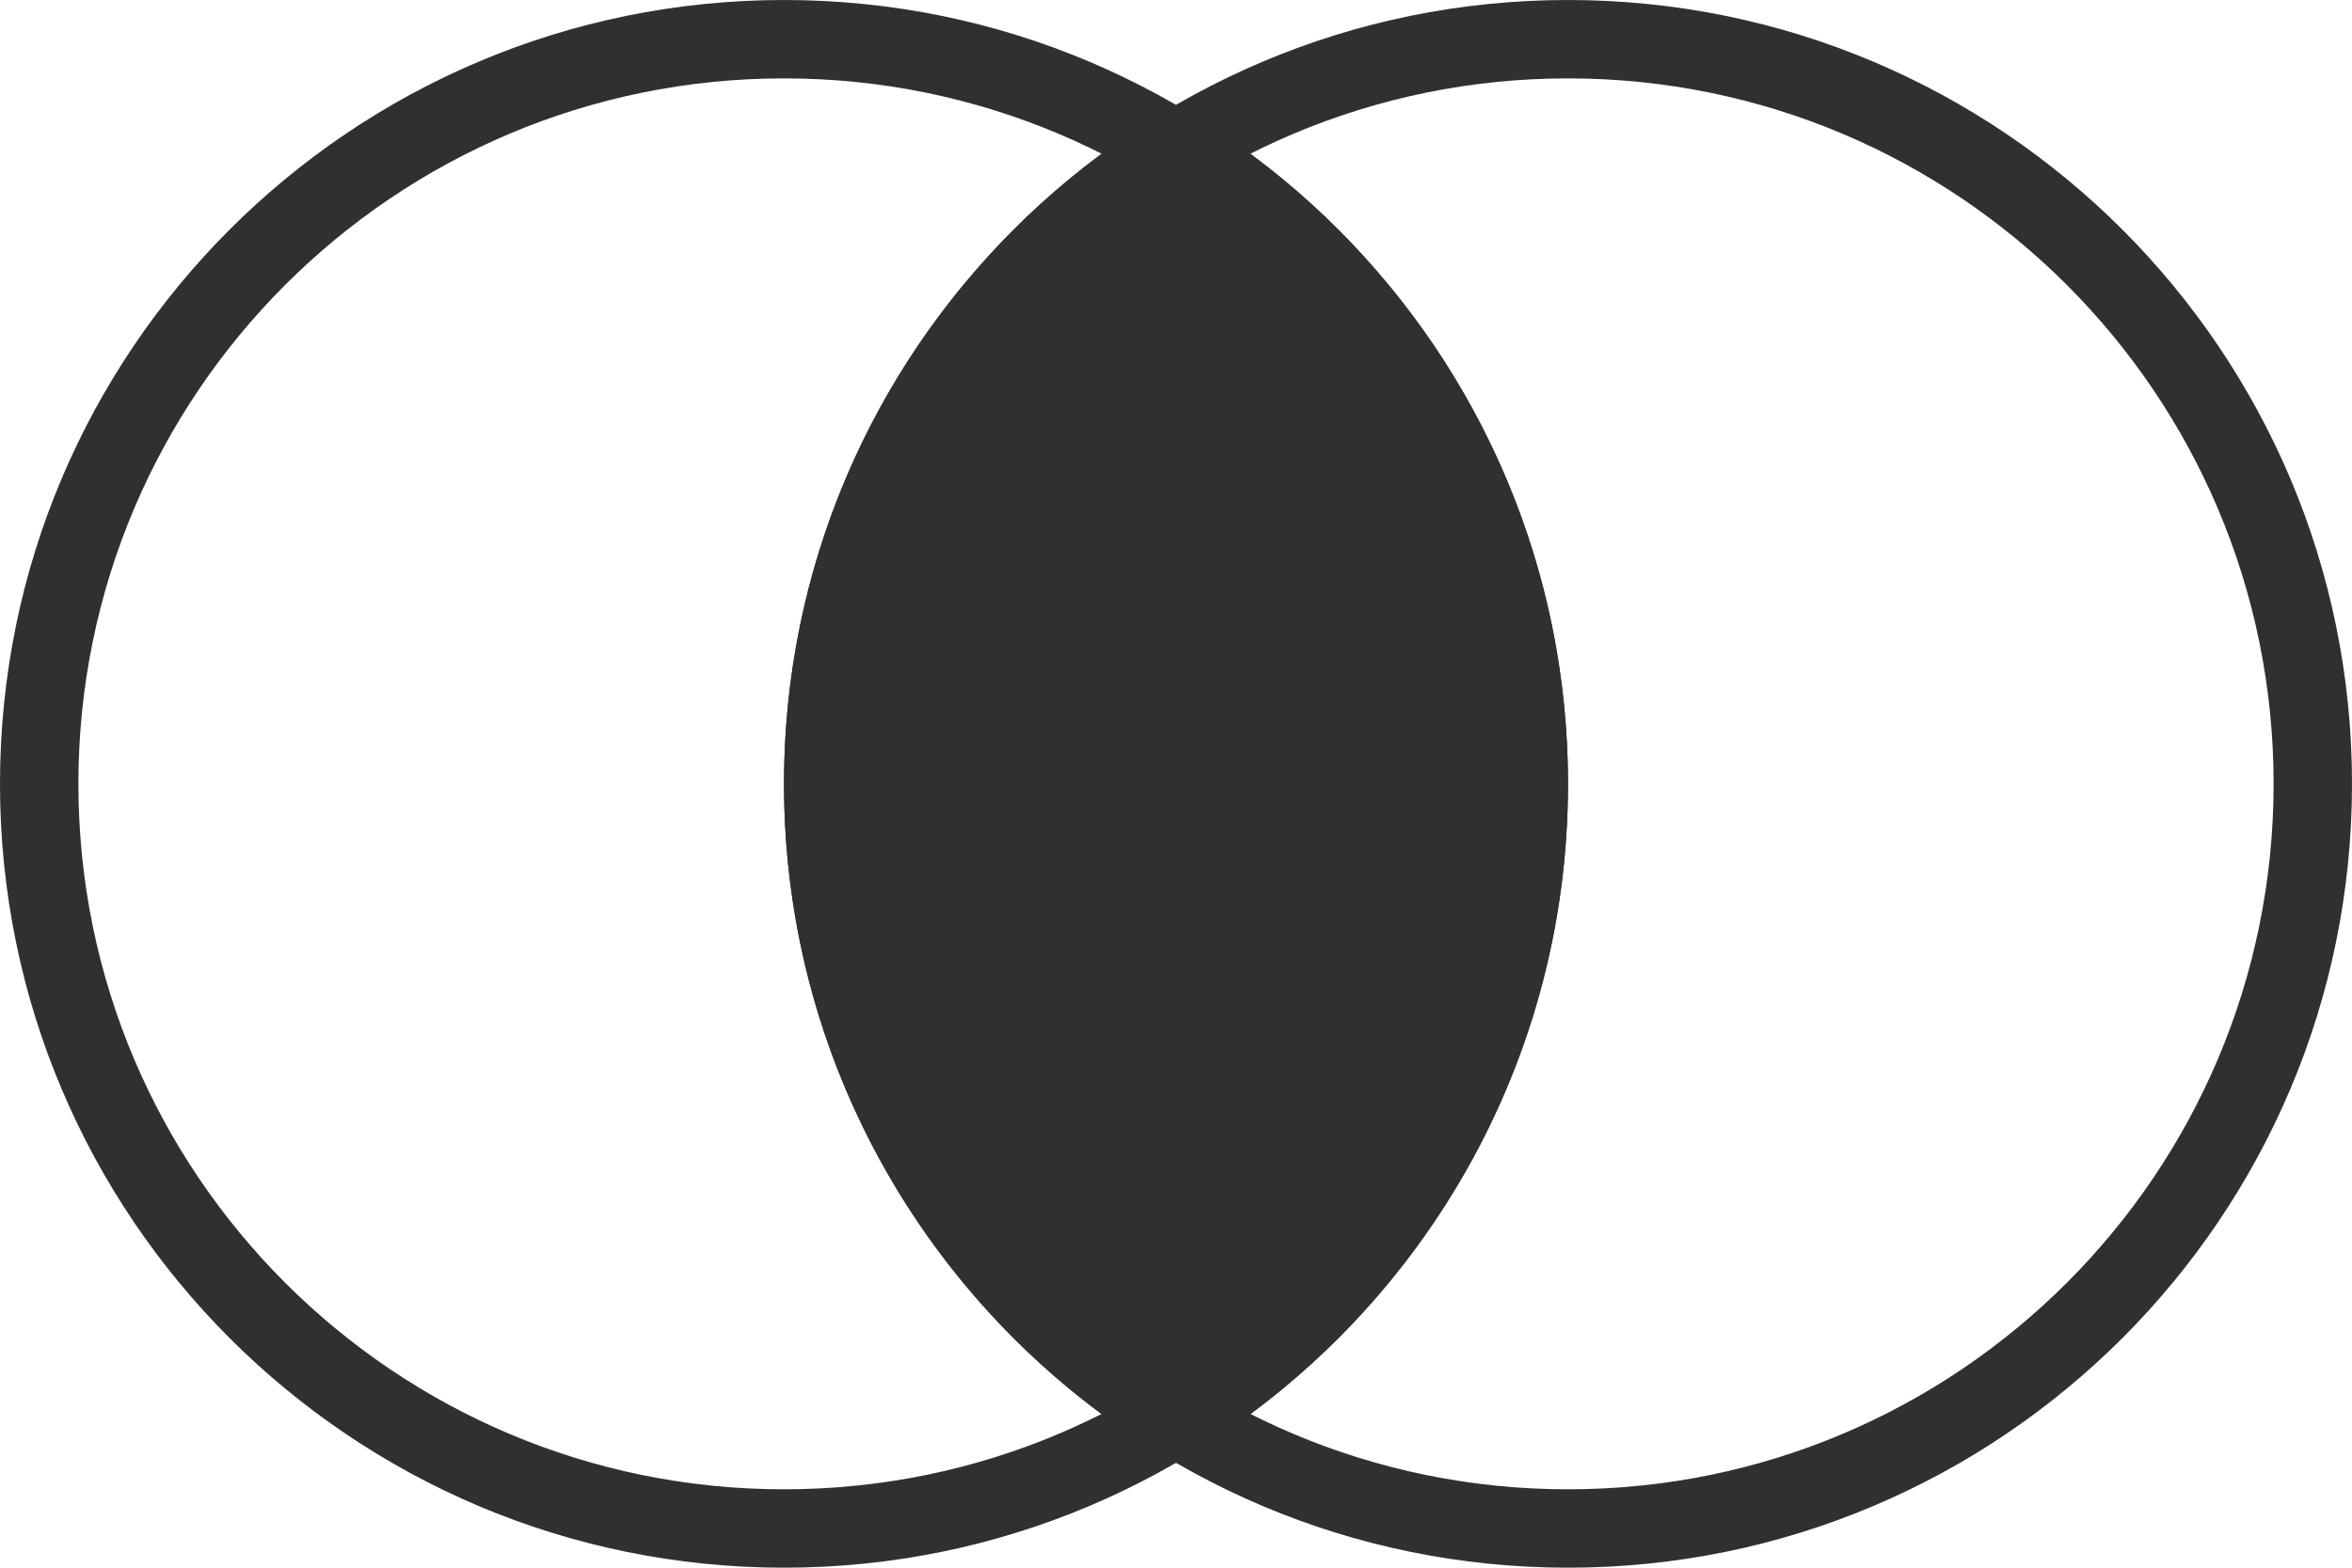
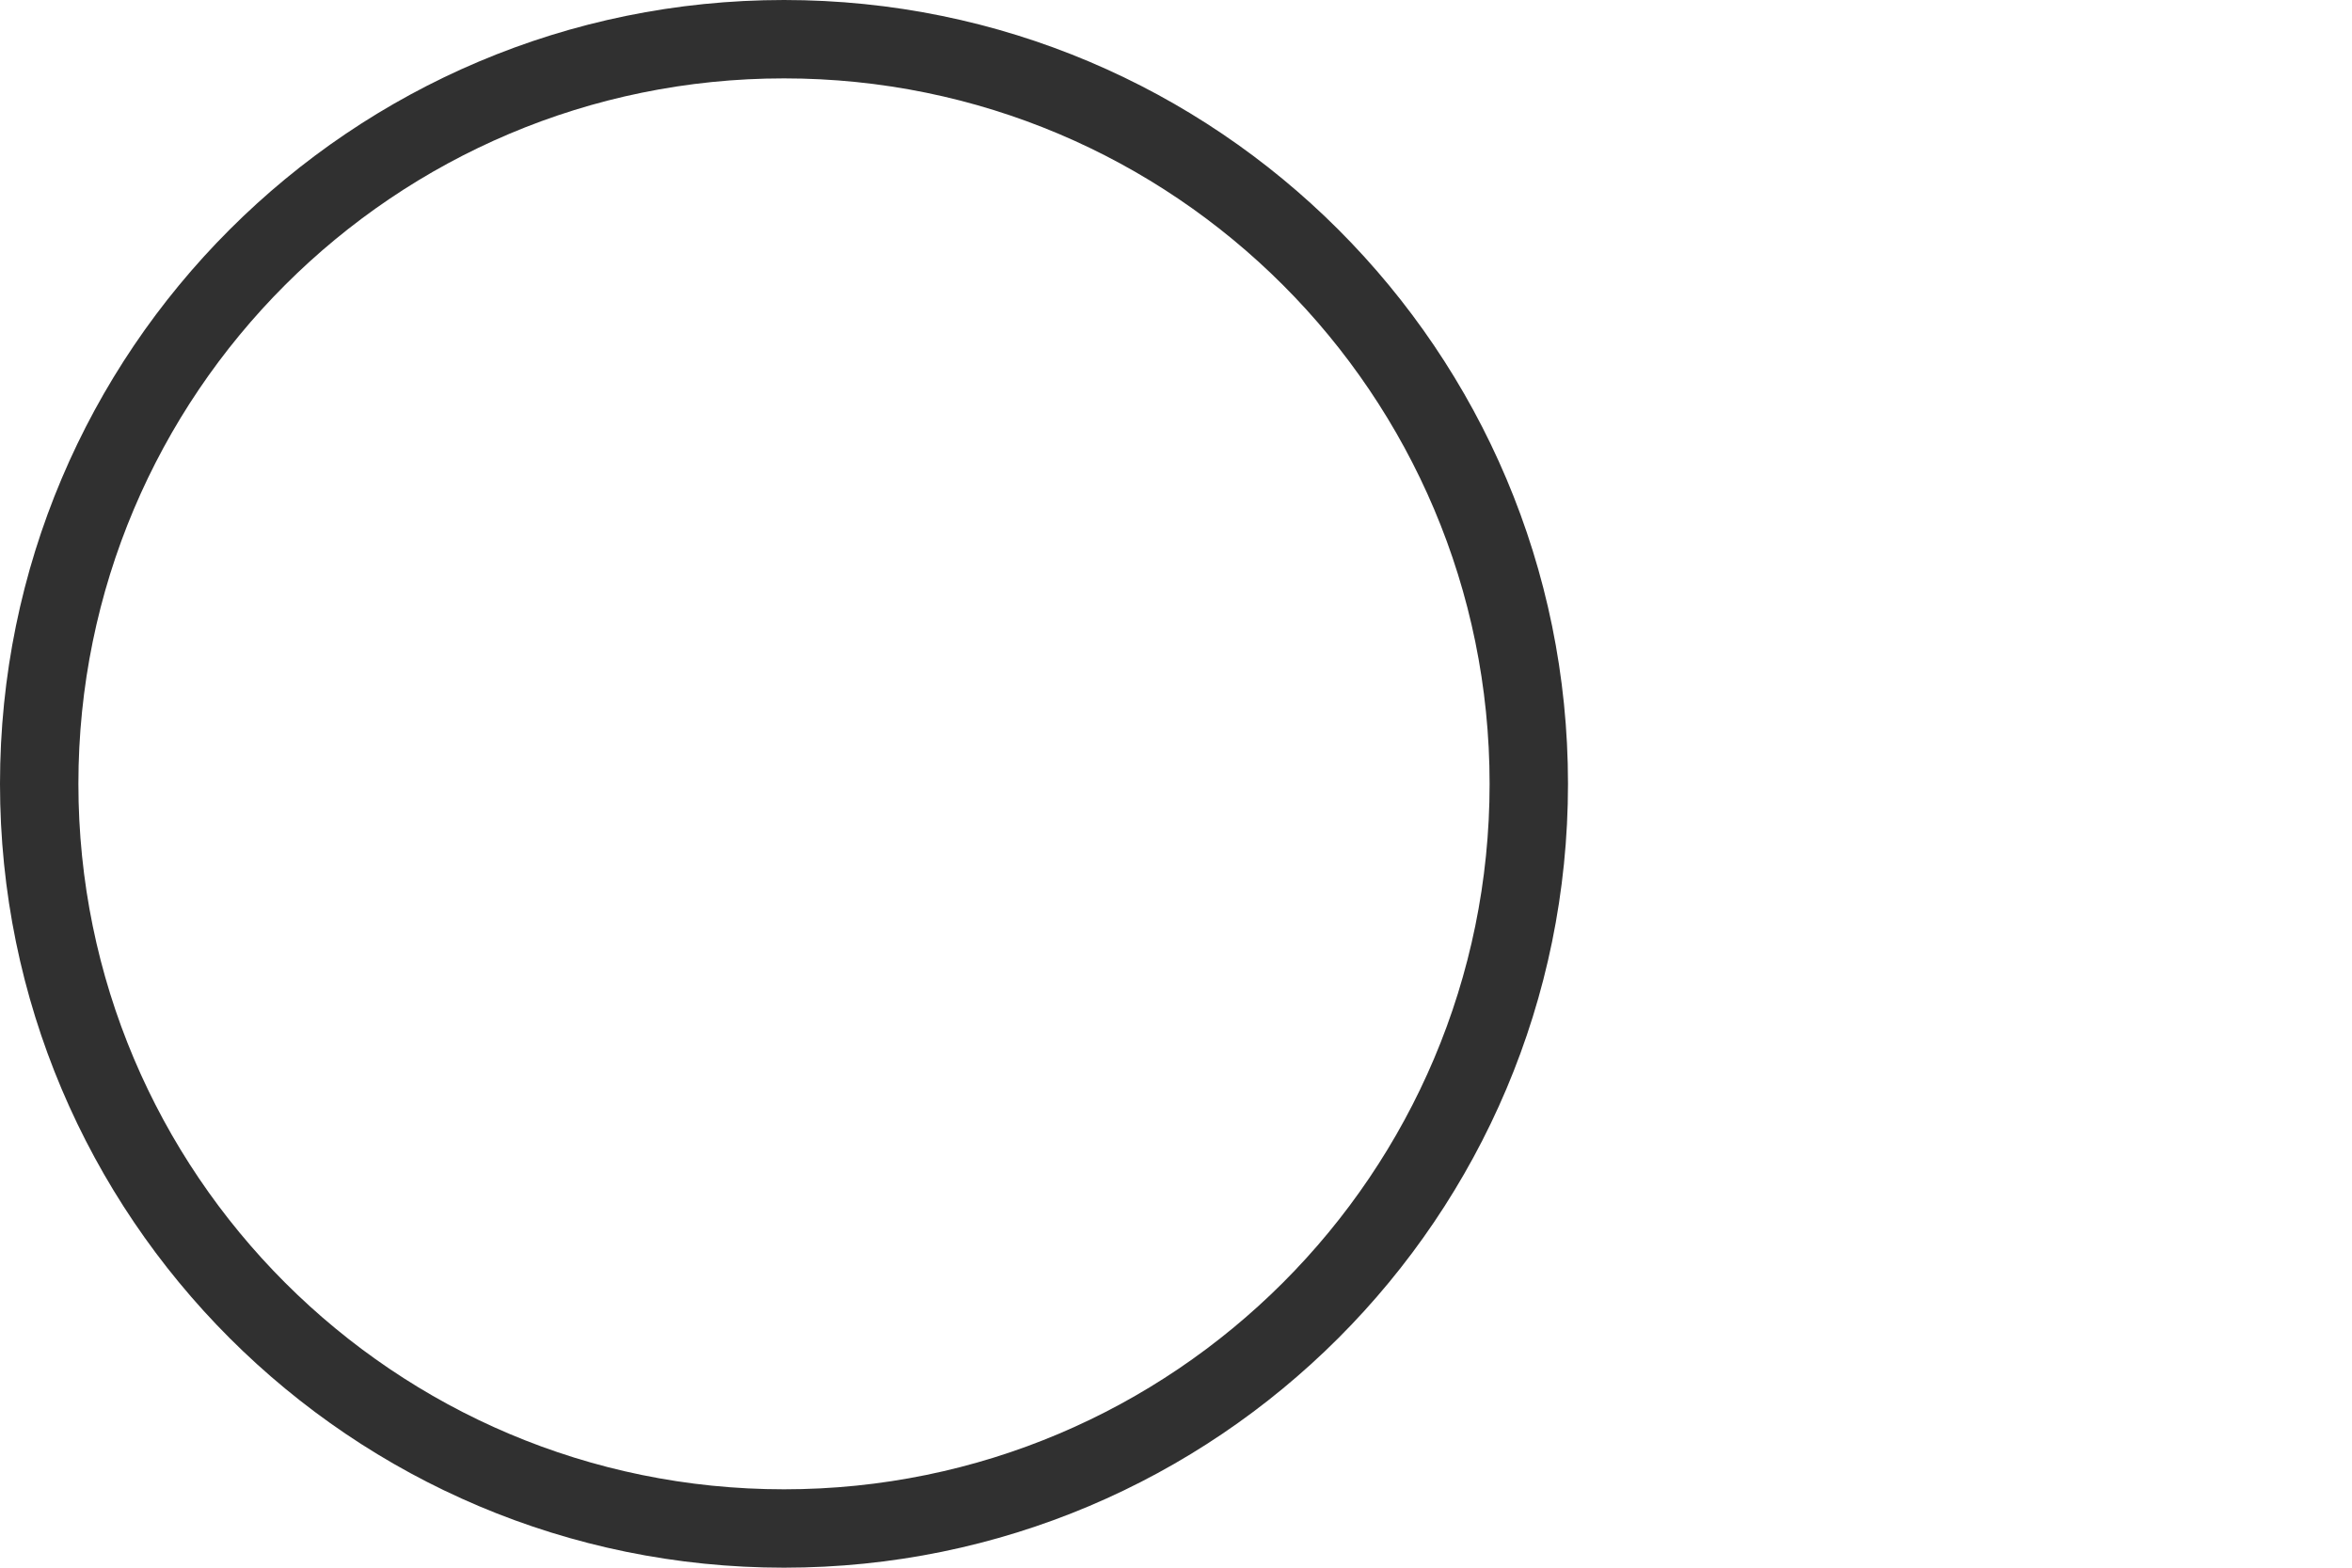
<svg xmlns="http://www.w3.org/2000/svg" width="1500" height="1000" viewBox="0 0 1500 1000" fill="none">
  <path d="M1000 500C1000 776.142 776.142 1000 500 1000C223.858 1000 0 776.142 0 500C0 223.858 223.858 0 500 0C776.142 0 1000 223.858 1000 500ZM50 500C50 748.528 251.472 950 500 950C748.528 950 950 748.528 950 500C950 251.472 748.528 50 500 50C251.472 50 50 251.472 50 500Z" fill="#303030" />
-   <path d="M1500 500C1500 776.142 1276.14 1000 1000 1000C723.858 1000 500 776.142 500 500C500 223.858 723.858 0 1000 0C1276.14 0 1500 223.858 1500 500ZM550 500C550 748.528 751.472 950 1000 950C1248.53 950 1450 748.528 1450 500C1450 251.472 1248.53 50 1000 50C751.472 50 550 251.472 550 500Z" fill="#303030" />
-   <path fill-rule="evenodd" clip-rule="evenodd" d="M750 933.218C899.45 846.765 1000 685.18 1000 500.109C1000 315.038 899.45 153.452 750 67C600.55 153.452 500 315.038 500 500.109C500 685.18 600.55 846.765 750 933.218Z" fill="#303030" />
</svg>